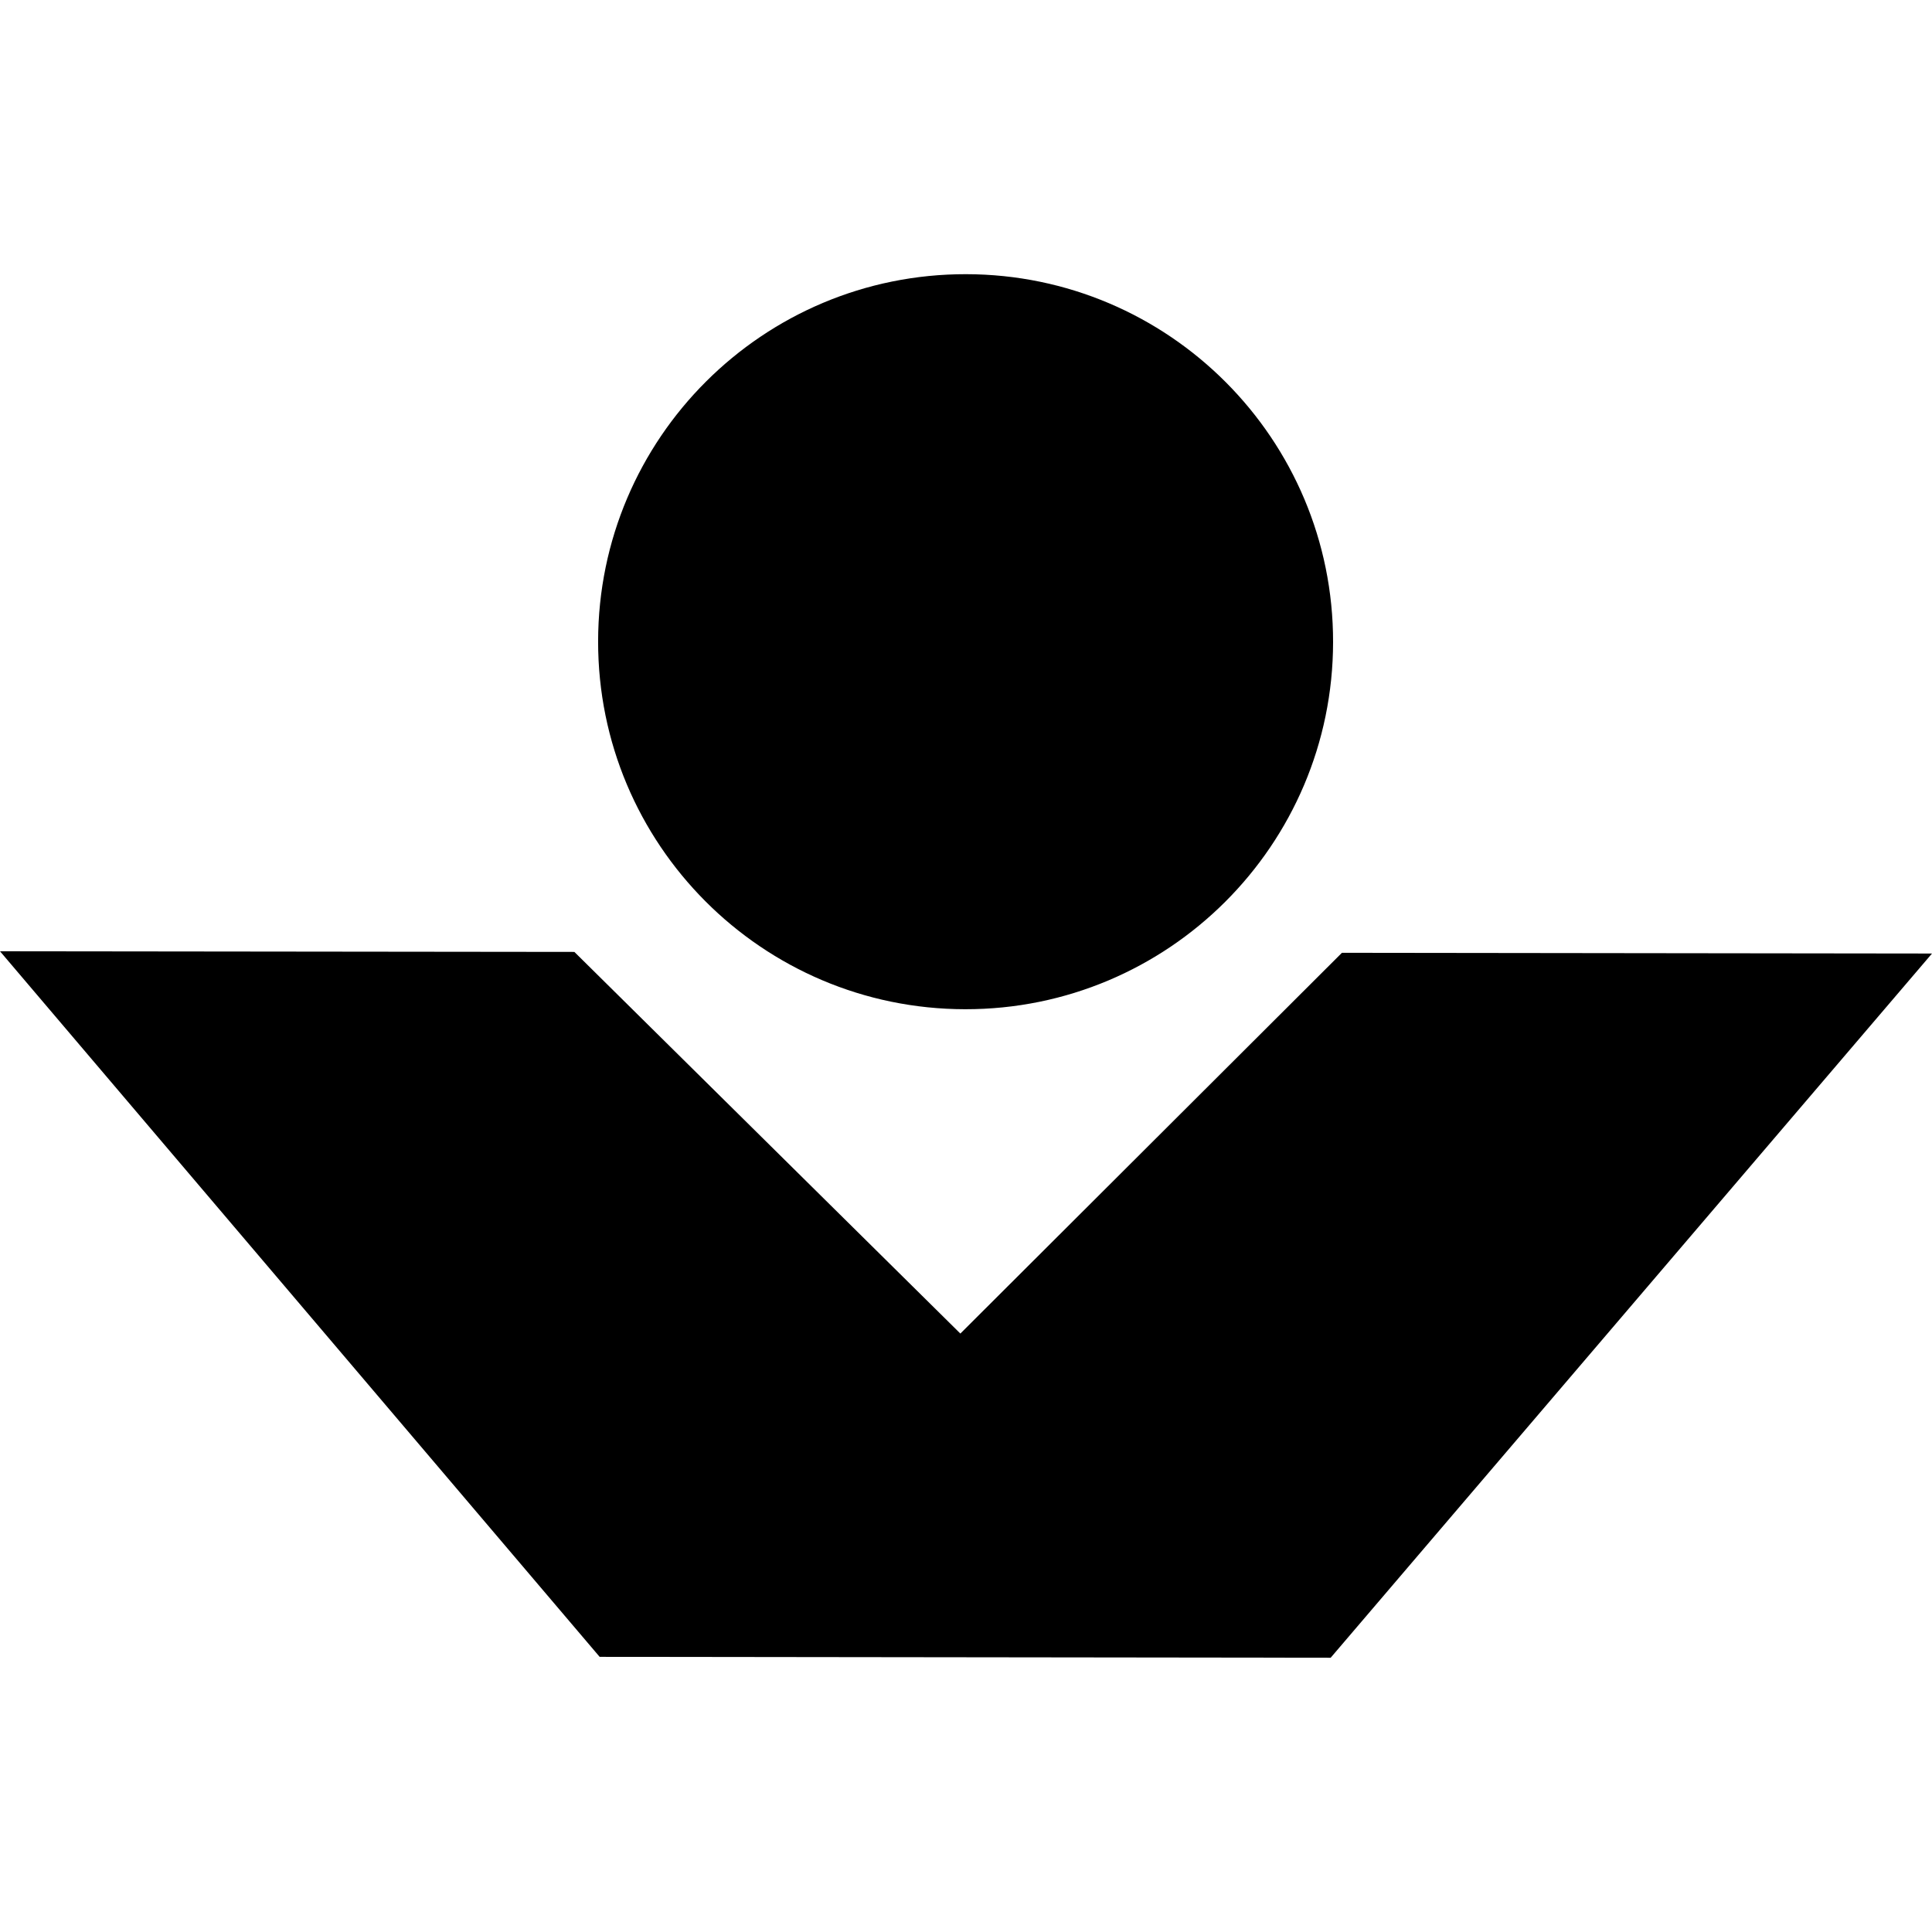
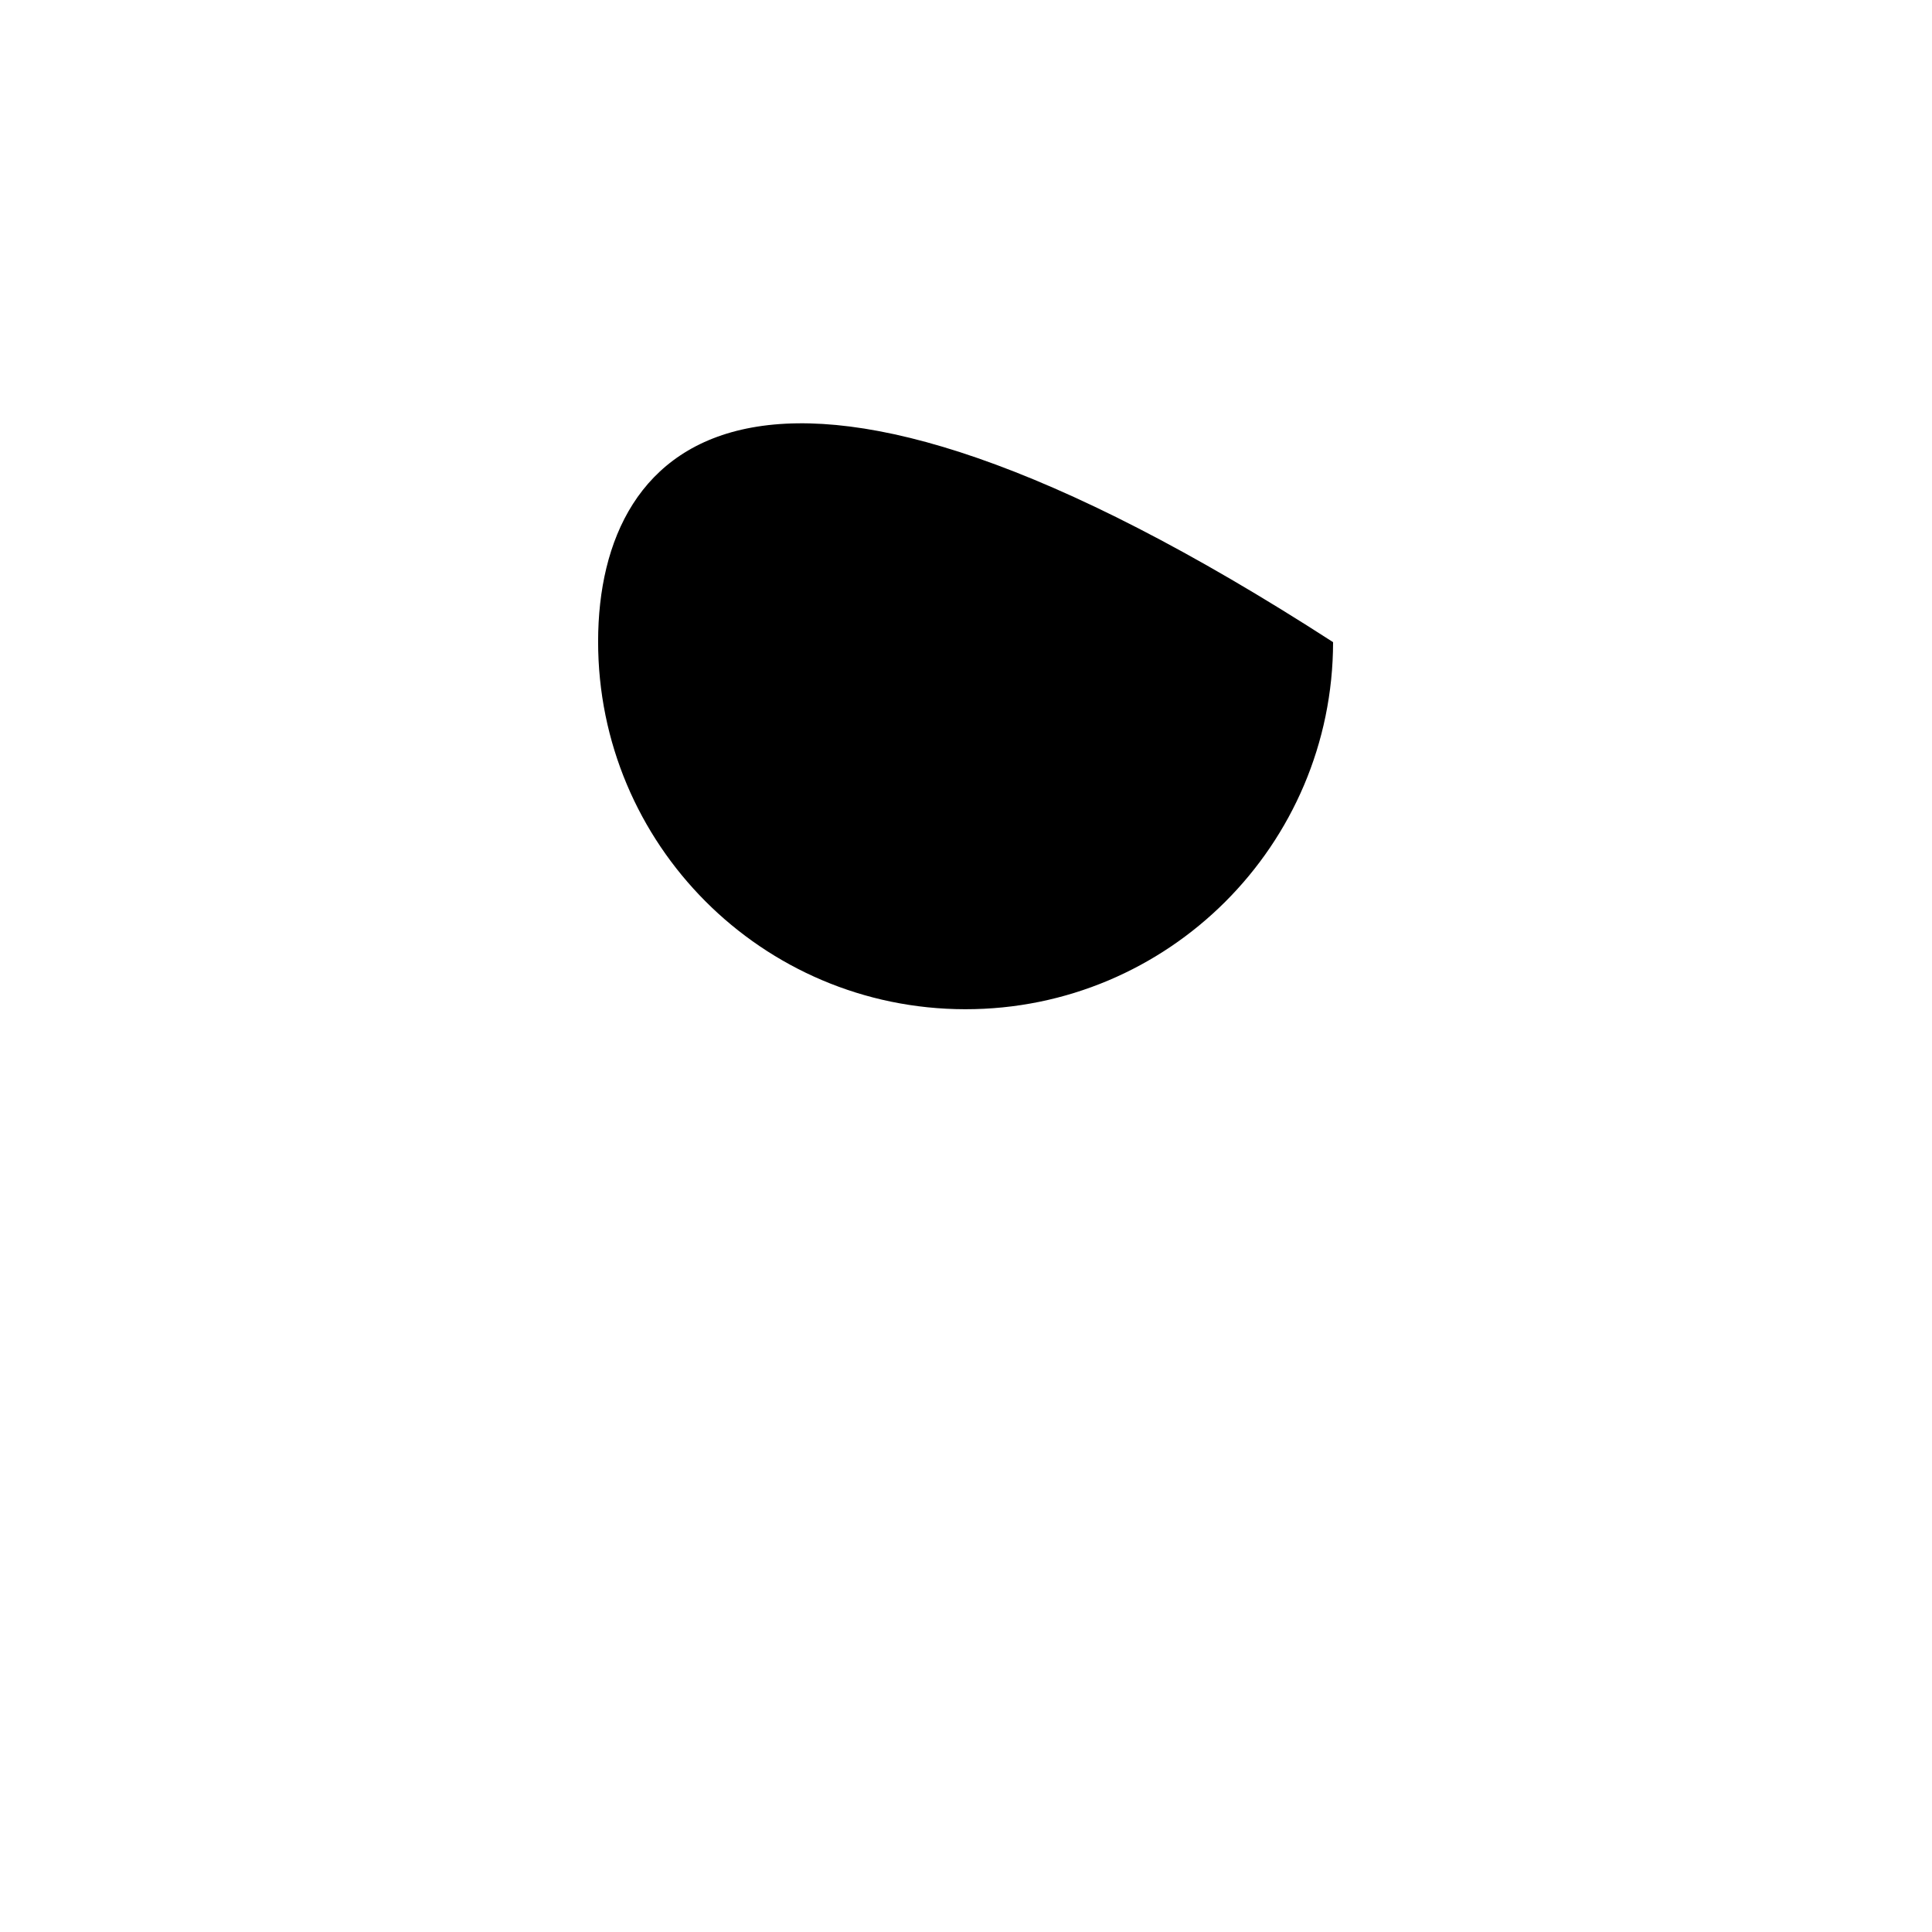
<svg xmlns="http://www.w3.org/2000/svg" width="24" height="24" viewBox="0 0 24 24">
-   <path d="M11.93 16.566L16.67 11.836L24 11.845L16.53 20.593L7.449 20.582L0 11.817L7.135 11.825L11.93 16.566Z" fill="#000000" />
-   <path d="M7.43 7.966C7.427 10.488 9.468 12.534 11.989 12.537C14.511 12.54 16.557 10.498 16.56 7.977C16.563 5.456 14.521 3.409 12 3.406C9.479 3.403 7.433 5.445 7.43 7.966Z" fill="#000000" />
+   <path d="M7.43 7.966C7.427 10.488 9.468 12.534 11.989 12.537C14.511 12.54 16.557 10.498 16.56 7.977C9.479 3.403 7.433 5.445 7.43 7.966Z" fill="#000000" />
</svg>